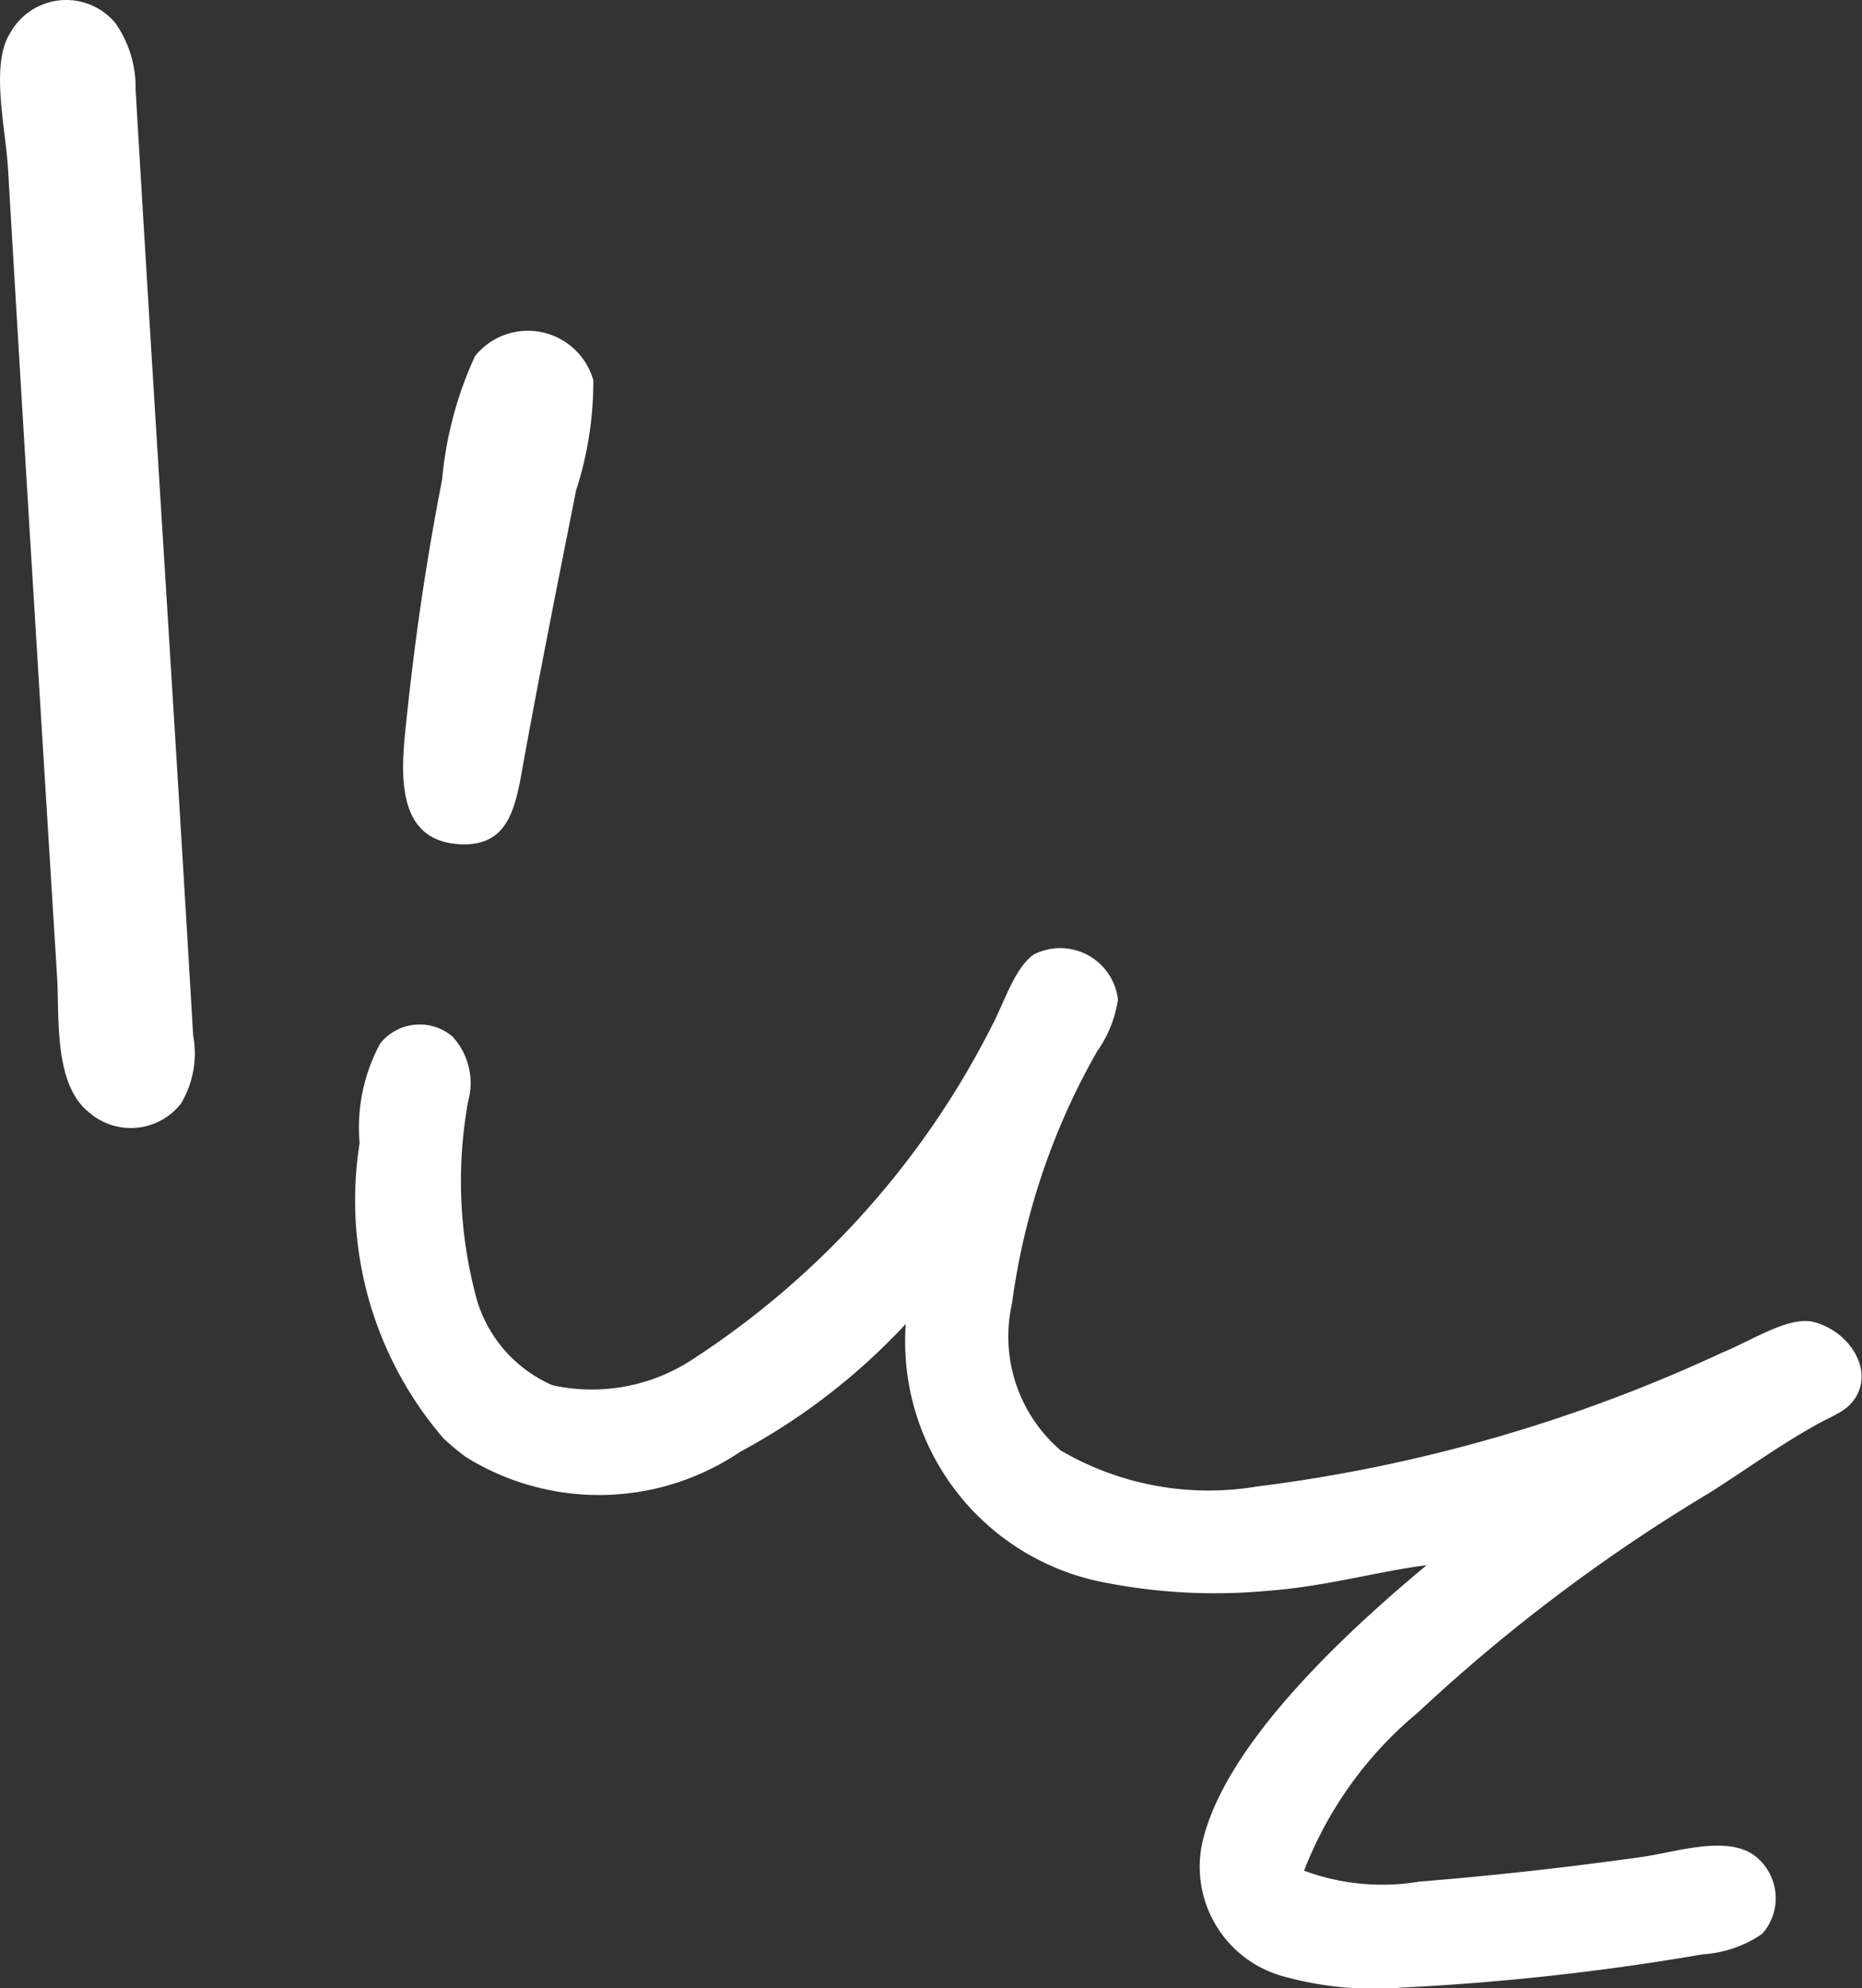
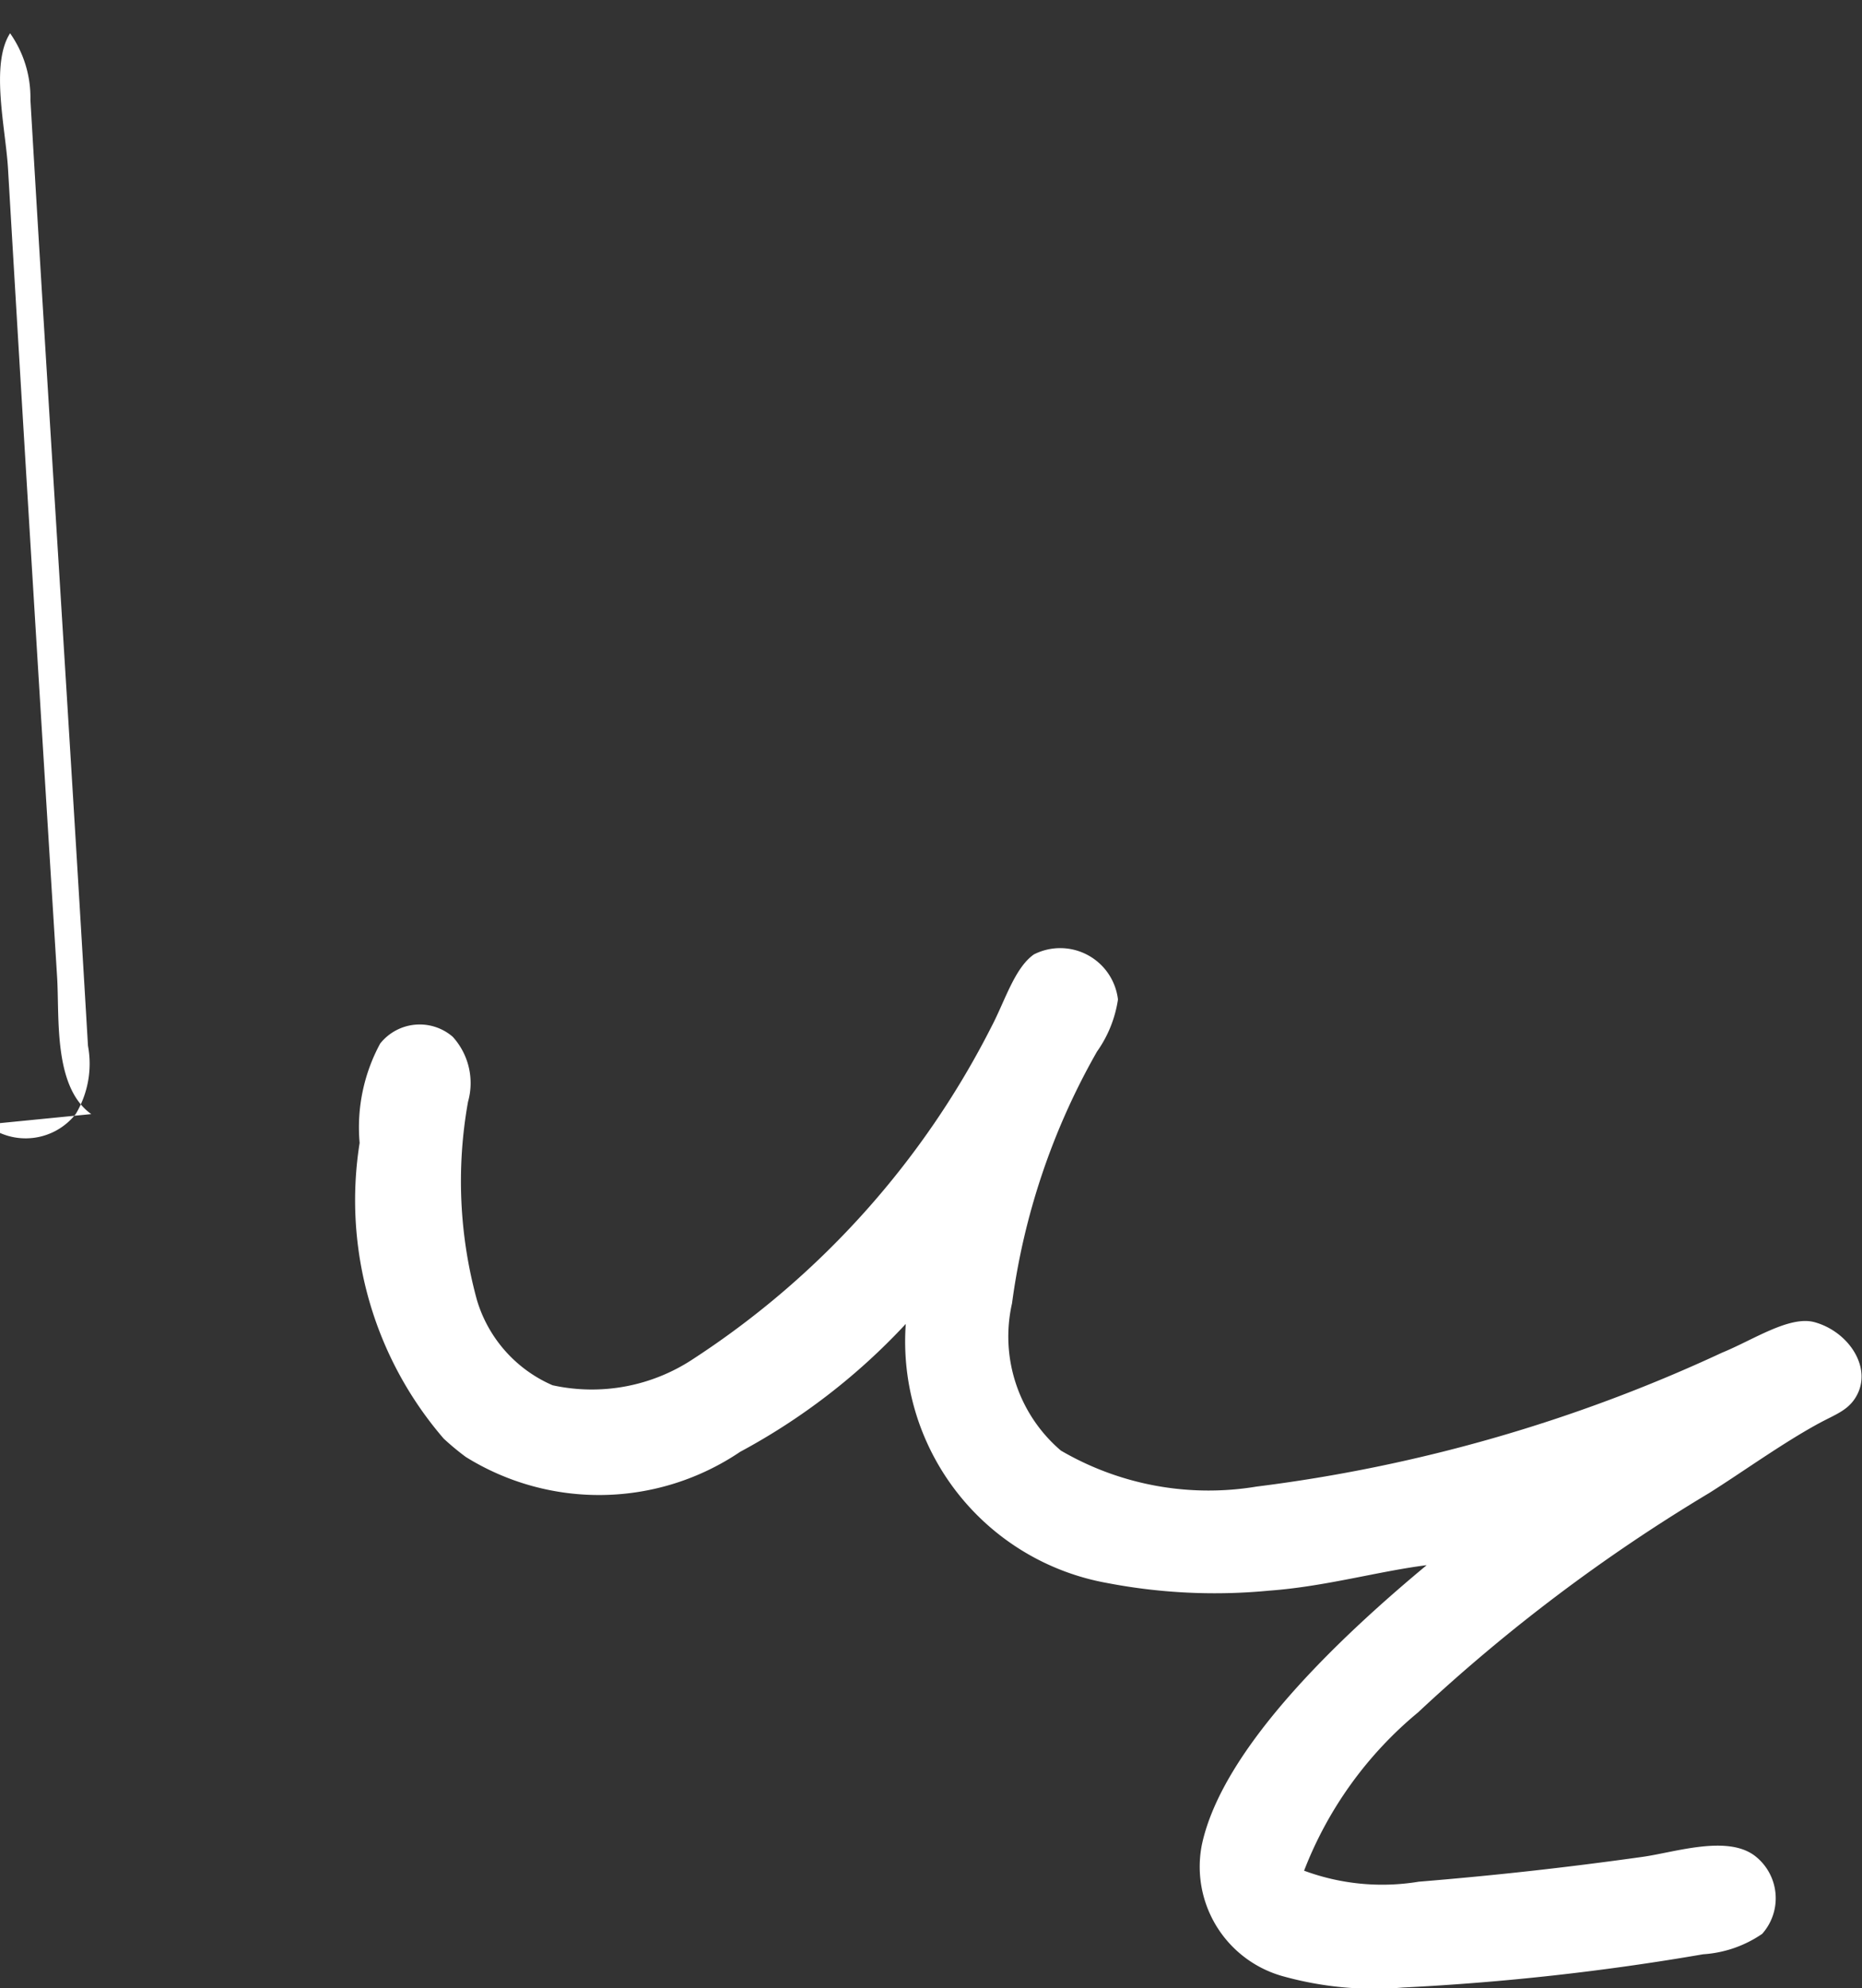
<svg xmlns="http://www.w3.org/2000/svg" id="组_17125" data-name="组 17125" width="24.36" height="26" viewBox="0 0 24.36 26">
  <rect x="0" y="0" width="24.36" height="26" fill="#333333" stroke="none" />
  <defs>
    <clipPath id="clip-path">
      <rect id="矩形_5394" data-name="矩形 5394" width="24.36" height="26" fill="none" />
    </clipPath>
  </defs>
  <g id="组_8036" data-name="组 8036" clip-path="url(#clip-path)">
    <path id="路径_159055" data-name="路径 159055" d="M45.24,90.741c-.633.08-1.329.28-2.06.333a7.444,7.444,0,0,1-2.118-.1,3.209,3.209,0,0,1-2.635-3.388,8.345,8.345,0,0,1-2.166,1.672,3.3,3.3,0,0,1-3.591.067,3.432,3.432,0,0,1-.288-.239,4.771,4.771,0,0,1-1.1-3.867,2.3,2.3,0,0,1,.269-1.3.661.661,0,0,1,.949-.088.9.9,0,0,1,.2.85,5.874,5.874,0,0,0,.117,2.594,1.764,1.764,0,0,0,.989,1.113,2.4,2.4,0,0,0,1.846-.348,11.26,11.26,0,0,0,3.9-4.349c.173-.33.3-.761.551-.937a.761.761,0,0,1,1.1.589,1.578,1.578,0,0,1-.274.681,9.061,9.061,0,0,0-1.112,3.293,1.961,1.961,0,0,0,.639,1.925,3.834,3.834,0,0,0,2.56.471,20.441,20.441,0,0,0,6.092-1.752c.4-.163.873-.482,1.2-.4.451.119.774.6.551.977-.105.18-.273.233-.482.346-.481.261-1.006.641-1.439.913a22.539,22.539,0,0,0-3.809,2.869,5.047,5.047,0,0,0-1.491,2.07,2.941,2.941,0,0,0,1.5.144c.983-.081,1.9-.181,2.929-.325.425-.06,1.108-.29,1.47-.012a.7.7,0,0,1,.094,1.019,1.539,1.539,0,0,1-.772.267,32.71,32.71,0,0,1-3.929.435,4.447,4.447,0,0,1-1.591-.154A1.486,1.486,0,0,1,42.3,94.4c.269-1.271,1.822-2.729,2.939-3.657" transform="translate(-26.577 -70.273)" fill="#fff" fill-rule="evenodd" />
-     <path id="路径_159056" data-name="路径 159056" d="M35.937,35.583c-.8-.047-.767-.872-.7-1.505.114-1.111.257-2.123.479-3.262a4.906,4.906,0,0,1,.431-1.616.889.889,0,0,1,1.547.316,4.606,4.606,0,0,1-.225,1.44c-.238,1.2-.484,2.423-.707,3.661-.1.576-.223,1-.823.967" transform="translate(-29.932 -24.544)" fill="#fff" fill-rule="evenodd" />
-     <path id="路径_159057" data-name="路径 159057" d="M1.194,14.569c-.5-.356-.414-1.272-.447-1.795C.525,9.193.314,5.771.105,2.209.075,1.684-.13.842.132.435A.837.837,0,0,1,1.508.3a1.462,1.462,0,0,1,.266.871c.244,4.157.507,8.172.753,12.37a1.279,1.279,0,0,1-.159.89.833.833,0,0,1-1.175.139" transform="translate(0 0)" fill="#fff" fill-rule="evenodd" />
+     <path id="路径_159057" data-name="路径 159057" d="M1.194,14.569c-.5-.356-.414-1.272-.447-1.795C.525,9.193.314,5.771.105,2.209.075,1.684-.13.842.132.435a1.462,1.462,0,0,1,.266.871c.244,4.157.507,8.172.753,12.37a1.279,1.279,0,0,1-.159.89.833.833,0,0,1-1.175.139" transform="translate(0 0)" fill="#fff" fill-rule="evenodd" />
  </g>
</svg>